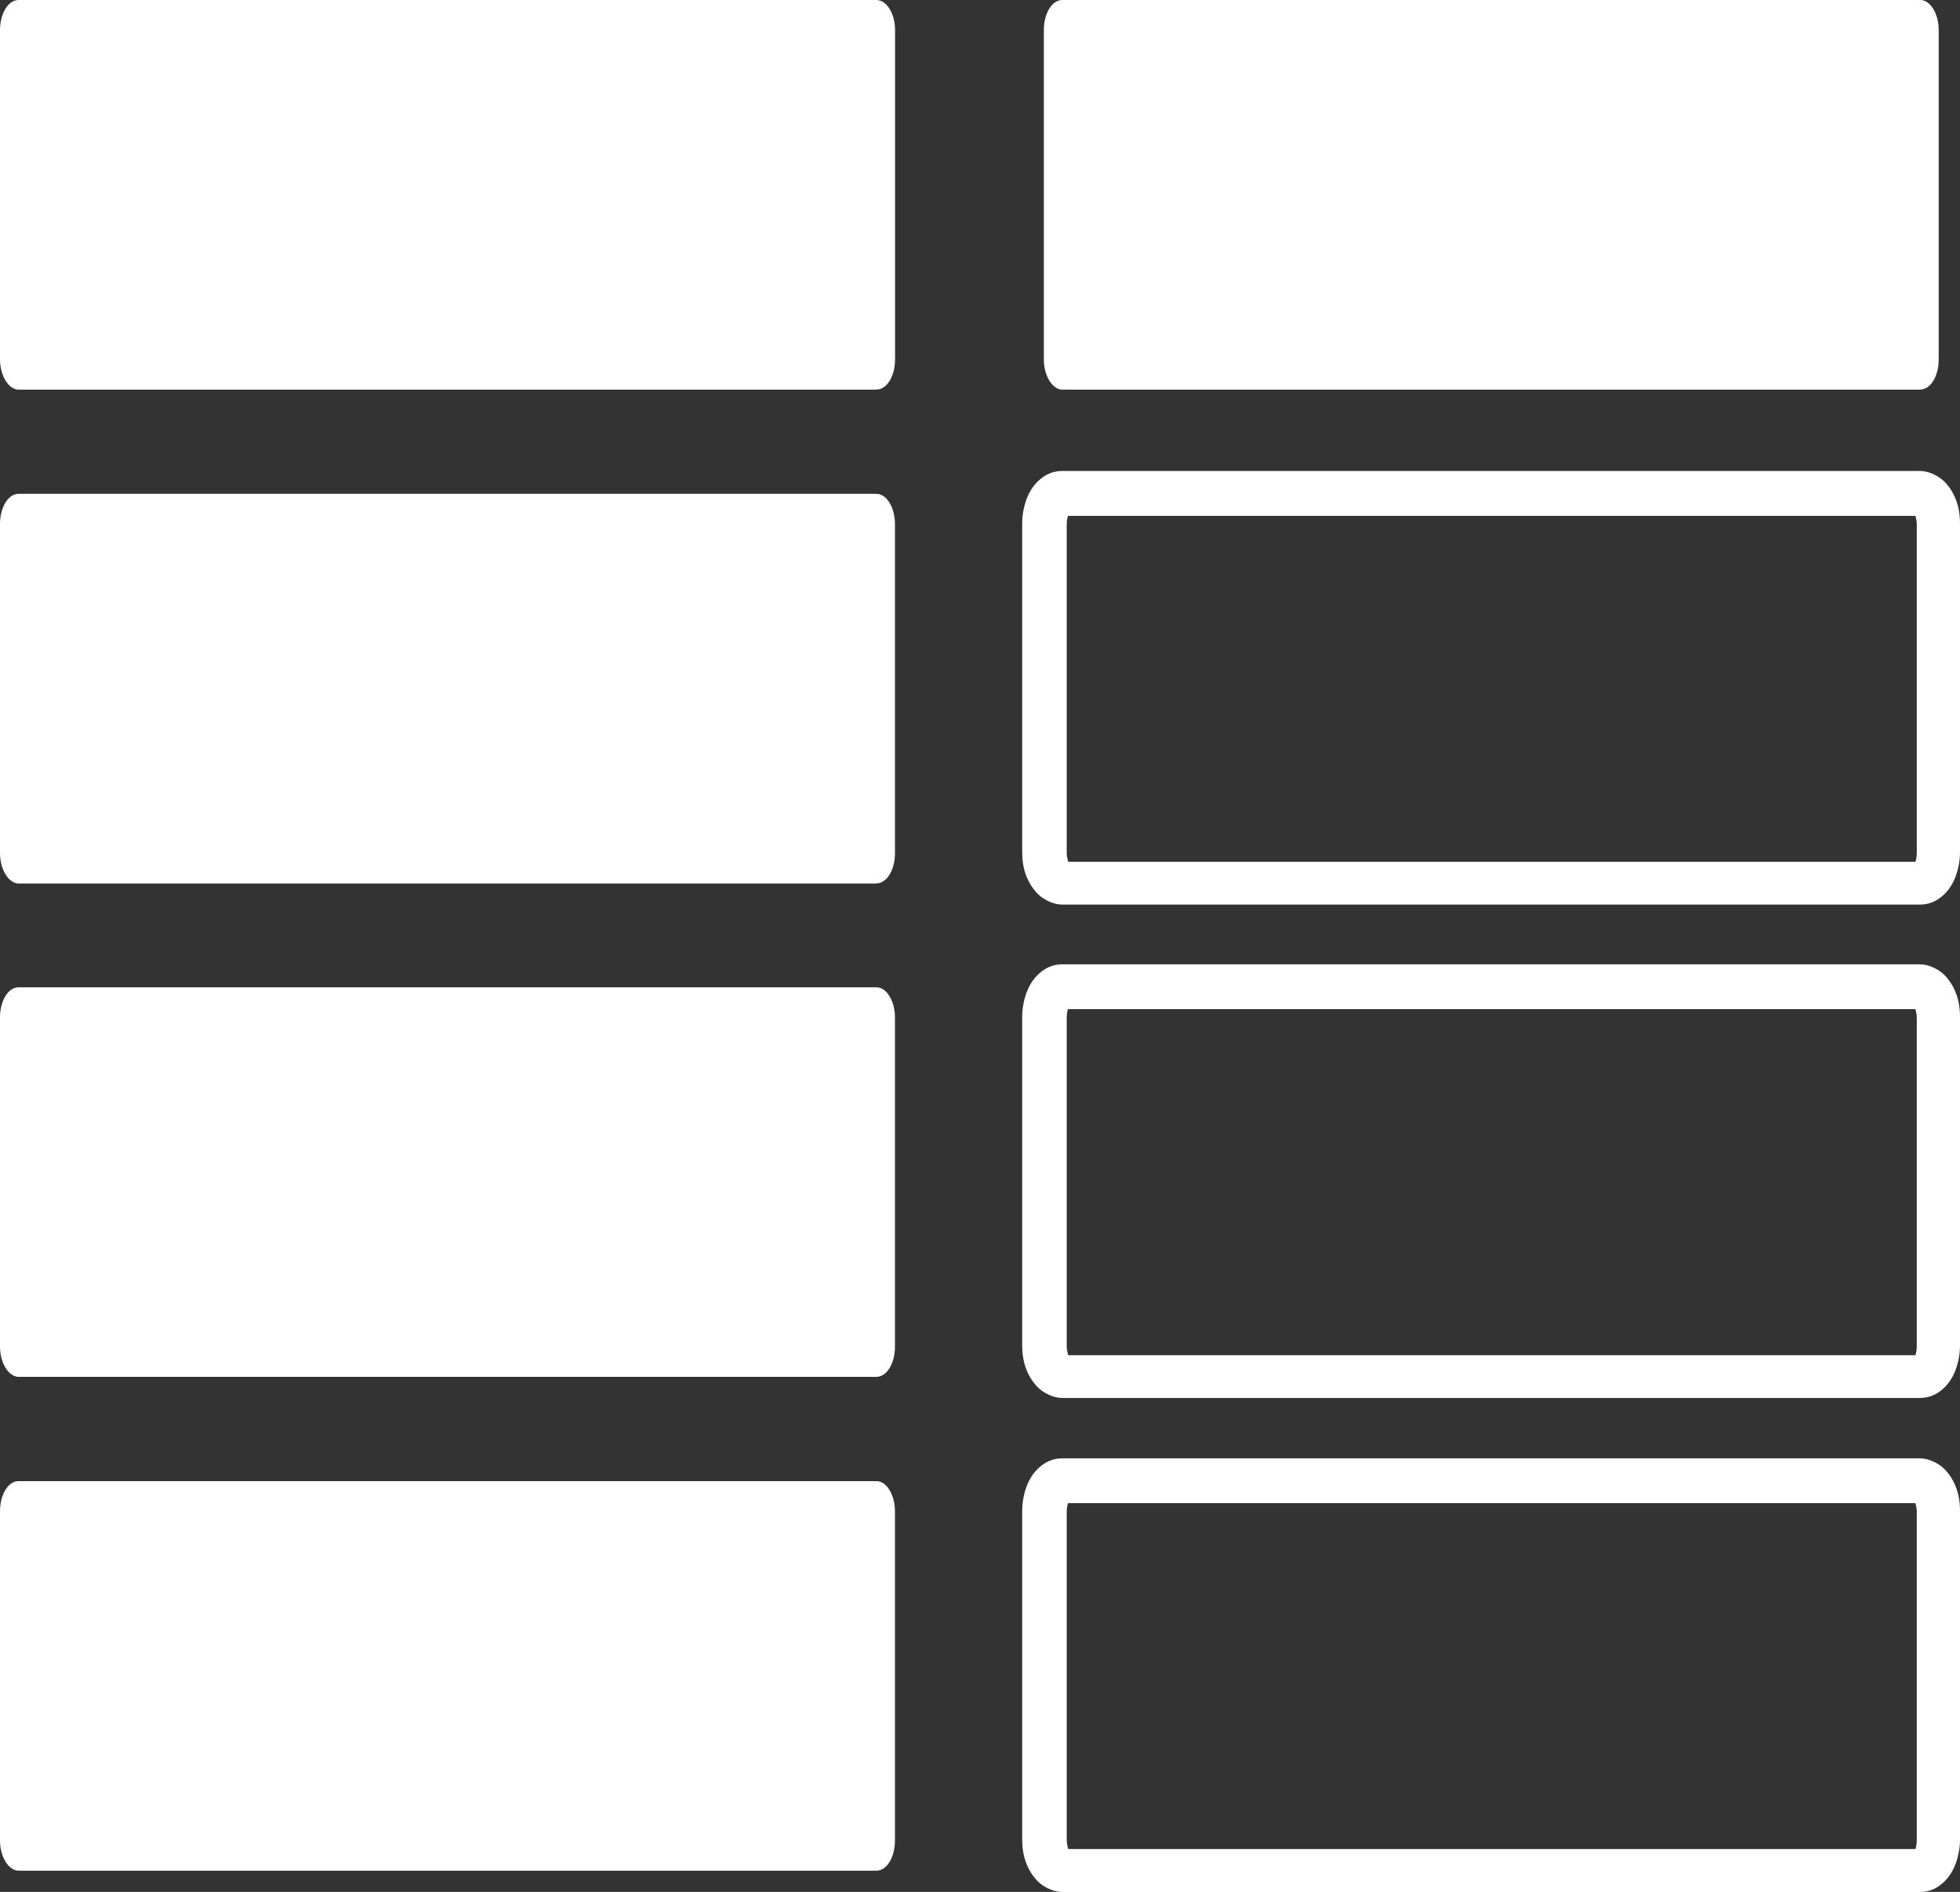
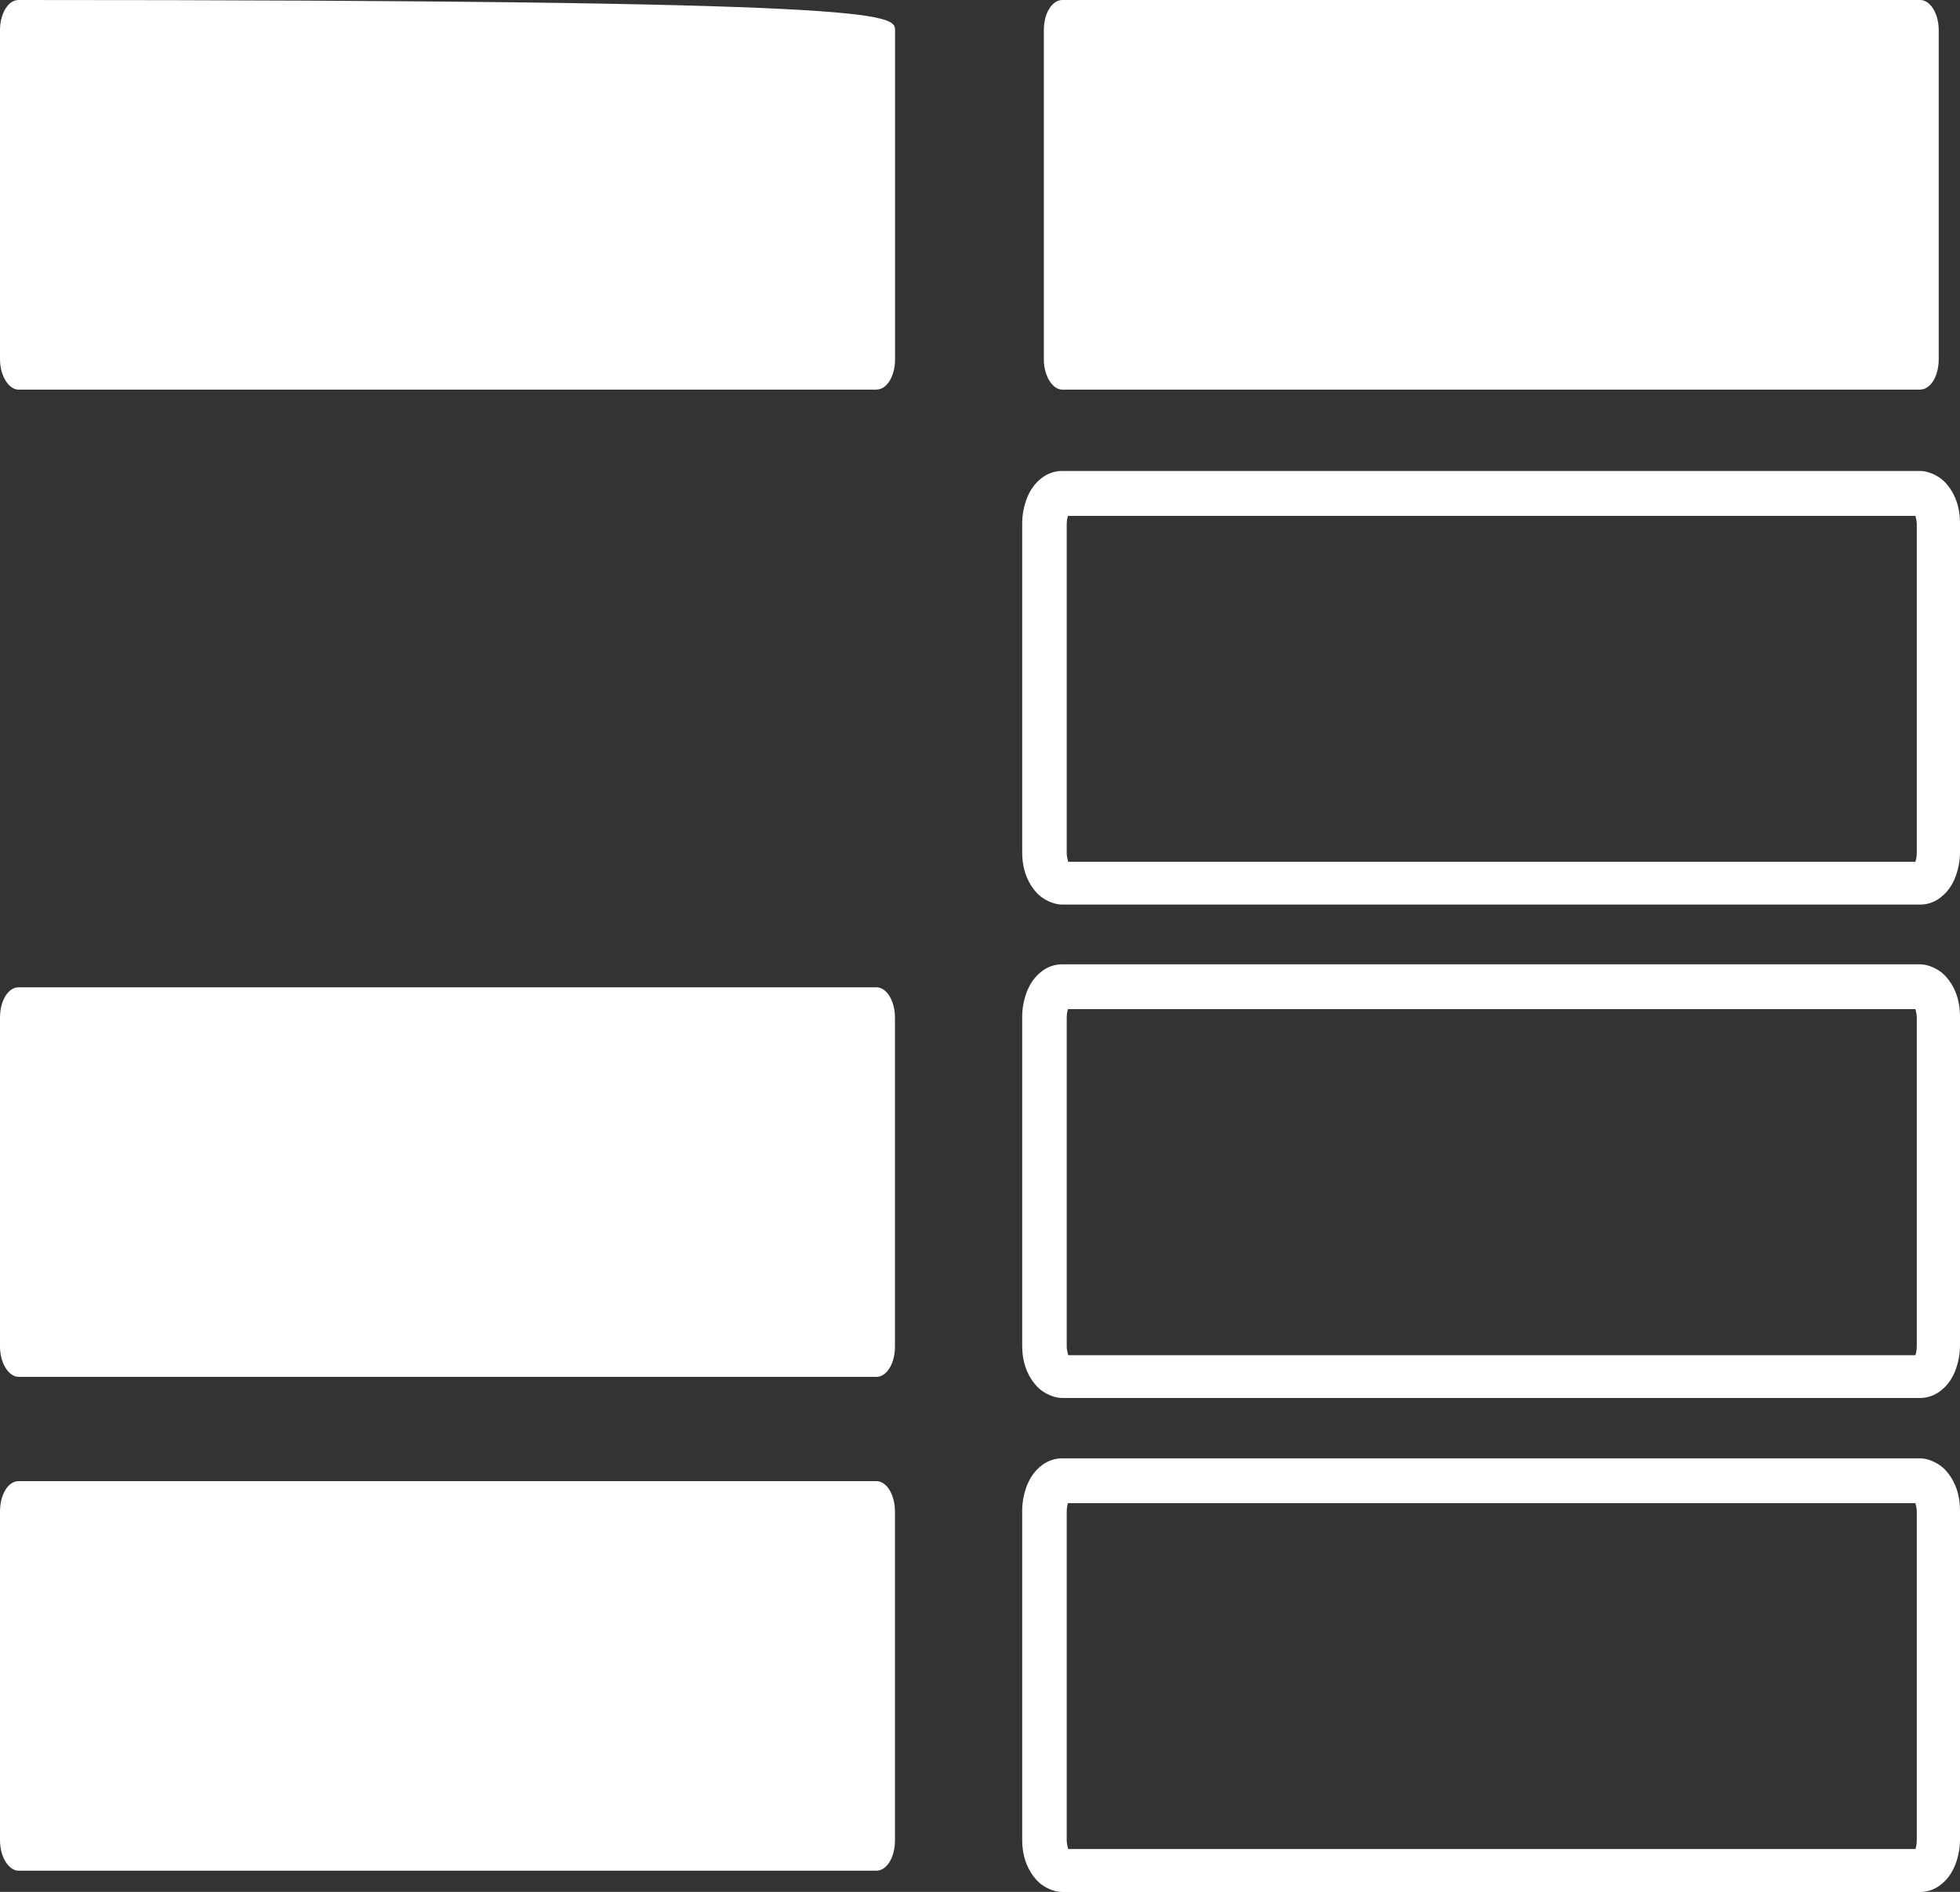
<svg xmlns="http://www.w3.org/2000/svg" xmlns:ns1="http://sodipodi.sourceforge.net/DTD/sodipodi-0.dtd" xmlns:ns2="http://www.inkscape.org/namespaces/inkscape" id="Layer_1" viewBox="0 0 20.998 20.266" version="1.1" ns1:docname="exclude_delete_data_table.svg" width="20.998" height="20.266" ns2:version="1.2 (dc2aedaf03, 2022-05-15)">
  <rect x="0" y="0" width="20.998" height="20.266" fill="#333333" stroke="none" />
  <ns1:namedview id="namedview23" pagecolor="#ffffff" bordercolor="#000000" borderopacity="0.25" ns2:showpageshadow="2" ns2:pageopacity="0.0" ns2:pagecheckerboard="0" ns2:deskcolor="#d1d1d1" showgrid="false" ns2:zoom="14.946429" ns2:cx="10.939068" ns2:cy="25.491039" ns2:window-width="1920" ns2:window-height="1017" ns2:window-x="3832" ns2:window-y="-8" ns2:window-maximized="1" ns2:current-layer="Layer_1" />
  <defs id="defs4">
    <style id="style2">
      .cls-1 {
        fill: #414042;
      }
    </style>
  </defs>
-   <path class="cls-1" d="m 9.39,4.174 h -9.19 C 0.093,4.174 0,4.025 0,3.849 V 0.324 C 0,0.144 0.088,0 0.199,0 h 9.19 C 9.501,0 9.589,0.148 9.589,0.324 V 3.849 c 0,0.181 -0.088,0.324 -0.199,0.324 z" id="path6" style="fill:#ffffff;stroke-width:0.463" />
-   <path class="cls-1" d="m 9.39,9.464 h -9.19 C 0.093,9.464 0,9.315 0,9.139 V 5.614 C 0,5.434 0.088,5.29 0.199,5.29 h 9.19 c 0.111,0 0.199,0.148 0.199,0.324 v 3.525 c 0,0.181 -0.088,0.324 -0.199,0.324 z" id="path8" style="fill:#ffffff;stroke-width:0.463" />
+   <path class="cls-1" d="m 9.39,4.174 h -9.19 C 0.093,4.174 0,4.025 0,3.849 V 0.324 C 0,0.144 0.088,0 0.199,0 C 9.501,0 9.589,0.148 9.589,0.324 V 3.849 c 0,0.181 -0.088,0.324 -0.199,0.324 z" id="path6" style="fill:#ffffff;stroke-width:0.463" />
  <path class="cls-1" d="m 9.39,14.749 h -9.19 C 0.093,14.749 0,14.601 0,14.425 v -3.525 c 0,-0.181 0.088,-0.324 0.199,-0.324 h 9.19 c 0.111,0 0.199,0.148 0.199,0.324 v 3.525 c 0,0.181 -0.088,0.324 -0.199,0.324 z" id="path10" style="fill:#ffffff;stroke-width:0.463" />
  <path class="cls-1" d="m 9.39,20.039 h -9.19 C 0.093,20.039 0,19.891 0,19.715 v -3.525 c 0,-0.181 0.088,-0.324 0.199,-0.324 h 9.19 c 0.111,0 0.199,0.148 0.199,0.324 v 3.525 c 0,0.181 -0.088,0.324 -0.199,0.324 z" id="path12" style="fill:#ffffff;stroke-width:0.463" />
  <path class="cls-1" d="m 20.572,4.174 h -9.19 c -0.107,0 -0.199,-0.148 -0.199,-0.324 V 0.324 C 11.182,0.144 11.27,0 11.381,0 h 9.19 c 0.111,0 0.199,0.148 0.199,0.324 V 3.849 c 0,0.181 -0.088,0.324 -0.199,0.324 z" id="path14" style="fill:#ffffff;stroke-width:0.463" />
  <path class="cls-1" d="M 20.572,9.464 V 9.232 h -9.19 v 0.097 l 0.056,-0.079 -0.056,-0.019 v 0.097 l 0.056,-0.079 -0.023,0.037 0.032,-0.032 h -0.005 c 0,0 -0.023,0.032 -0.023,0.032 l 0.032,-0.032 v 0 c 0,0 -0.023,-0.065 -0.023,-0.116 V 5.614 c 0,-0.051 0.014,-0.097 0.023,-0.111 v 0 c 0,0 -0.037,-0.037 -0.037,-0.037 l 0.023,0.046 0.014,-0.009 -0.037,-0.032 0.023,0.046 -0.046,-0.093 v 0.102 l 0.046,-0.009 -0.046,-0.093 V 5.526 h 9.19 V 5.429 l -0.056,0.079 0.056,0.014 V 5.424 l -0.056,0.079 0.023,-0.037 -0.032,0.032 h 0.005 c 0,0 0.023,-0.032 0.023,-0.032 l -0.032,0.032 v 0 c 0,0 0.023,0.065 0.023,0.116 v 3.525 c 0,0.051 -0.014,0.097 -0.023,0.111 v 0 c 0,0 0.037,0.037 0.037,0.037 l -0.023,-0.046 -0.014,0.009 0.037,0.032 -0.023,-0.046 0.046,0.093 v -0.102 l -0.046,0.009 0.046,0.093 v -0.102 0.463 c 0.079,0 0.153,-0.028 0.208,-0.069 0.083,-0.06 0.134,-0.139 0.167,-0.222 0.032,-0.083 0.051,-0.176 0.051,-0.269 V 5.605 c 0,-0.13 -0.028,-0.246 -0.093,-0.352 -0.032,-0.051 -0.074,-0.102 -0.13,-0.139 -0.056,-0.037 -0.13,-0.069 -0.208,-0.069 h -9.19 c -0.079,0 -0.153,0.028 -0.208,0.069 -0.083,0.06 -0.134,0.139 -0.167,0.222 -0.032,0.083 -0.051,0.176 -0.051,0.269 v 3.525 c 0,0.13 0.028,0.246 0.093,0.352 0.032,0.051 0.074,0.102 0.13,0.139 0.056,0.037 0.13,0.069 0.208,0.069 h 9.19 V 9.459 Z" id="path16" style="fill:#ffffff;stroke-width:0.463" />
  <path class="cls-1" d="m 20.572,14.749 v -0.232 h -9.19 v 0.097 l 0.056,-0.079 -0.056,-0.019 v 0.097 l 0.056,-0.079 -0.023,0.037 0.032,-0.032 h -0.005 c 0,0 -0.023,0.032 -0.023,0.032 l 0.032,-0.032 v 0 c 0,0 -0.023,-0.065 -0.023,-0.116 v -3.525 c 0,-0.051 0.014,-0.097 0.023,-0.111 v 0 c 0,0 -0.037,-0.037 -0.037,-0.037 l 0.023,0.046 0.014,-0.009 -0.037,-0.032 0.023,0.046 -0.046,-0.093 v 0.102 l 0.046,-0.009 -0.046,-0.093 v 0.102 h 9.19 v -0.097 l -0.056,0.079 0.056,0.014 v -0.097 l -0.056,0.079 0.023,-0.037 -0.032,0.032 h 0.005 c 0,0 0.023,-0.032 0.023,-0.032 l -0.032,0.032 v 0 c 0,0 0.023,0.065 0.023,0.116 v 3.525 c 0,0.051 -0.014,0.097 -0.023,0.111 v 0 c 0,0 0.037,0.037 0.037,0.037 l -0.023,-0.046 -0.014,0.009 0.037,0.032 -0.023,-0.046 0.046,0.093 v -0.102 l -0.046,0.009 0.046,0.093 v -0.102 0.463 c 0.079,0 0.153,-0.028 0.208,-0.069 0.083,-0.06 0.134,-0.139 0.167,-0.222 0.032,-0.083 0.051,-0.176 0.051,-0.269 v -3.525 c 0,-0.13 -0.028,-0.246 -0.093,-0.352 -0.032,-0.051 -0.074,-0.102 -0.13,-0.139 -0.056,-0.037 -0.13,-0.069 -0.208,-0.069 h -9.19 c -0.079,0 -0.153,0.028 -0.208,0.069 -0.083,0.06 -0.134,0.139 -0.167,0.222 -0.032,0.083 -0.051,0.176 -0.051,0.269 v 3.525 c 0,0.13 0.028,0.246 0.093,0.352 0.032,0.051 0.074,0.102 0.13,0.139 0.056,0.037 0.13,0.069 0.208,0.069 h 9.19 v -0.232 z" id="path18" style="fill:#ffffff;stroke-width:0.463" />
  <path class="cls-1" d="m 20.572,20.039 v -0.232 h -9.19 v 0.097 l 0.056,-0.079 -0.056,-0.019 v 0.097 l 0.056,-0.079 -0.023,0.037 0.032,-0.032 h -0.005 c 0,0 -0.023,0.032 -0.023,0.032 l 0.032,-0.032 v 0 c 0,0 -0.023,-0.065 -0.023,-0.116 V 16.19 c 0,-0.051 0.014,-0.097 0.023,-0.111 v 0 c 0,0 -0.037,-0.037 -0.037,-0.037 l 0.023,0.046 0.014,-0.009 -0.037,-0.032 0.023,0.046 -0.046,-0.093 v 0.102 l 0.046,-0.009 -0.046,-0.093 v 0.102 h 9.19 v -0.097 l -0.056,0.079 0.056,0.014 v -0.097 l -0.056,0.079 0.023,-0.037 -0.032,0.032 h 0.005 c 0,0 0.023,-0.032 0.023,-0.032 l -0.032,0.032 v 0 c 0,0 0.023,0.065 0.023,0.116 v 3.525 c 0,0.051 -0.014,0.097 -0.023,0.111 v 0 c 0,0 0.037,0.037 0.037,0.037 l -0.023,-0.046 -0.014,0.009 0.037,0.032 -0.023,-0.046 0.046,0.093 v -0.102 l -0.046,0.009 0.046,0.093 v -0.102 0.463 c 0.079,0 0.153,-0.028 0.208,-0.069 0.083,-0.06 0.134,-0.139 0.167,-0.222 0.032,-0.083 0.051,-0.176 0.051,-0.269 v -3.525 c 0,-0.13 -0.028,-0.246 -0.093,-0.352 -0.032,-0.051 -0.074,-0.102 -0.13,-0.139 -0.056,-0.037 -0.13,-0.069 -0.208,-0.069 h -9.19 c -0.079,0 -0.153,0.028 -0.208,0.069 -0.083,0.06 -0.134,0.139 -0.167,0.222 -0.032,0.083 -0.051,0.176 -0.051,0.269 v 3.525 c 0,0.13 0.028,0.246 0.093,0.352 0.032,0.051 0.074,0.102 0.13,0.139 0.056,0.037 0.13,0.069 0.208,0.069 h 9.19 v -0.232 z" id="path20" style="fill:#ffffff;stroke-width:0.463" />
</svg>